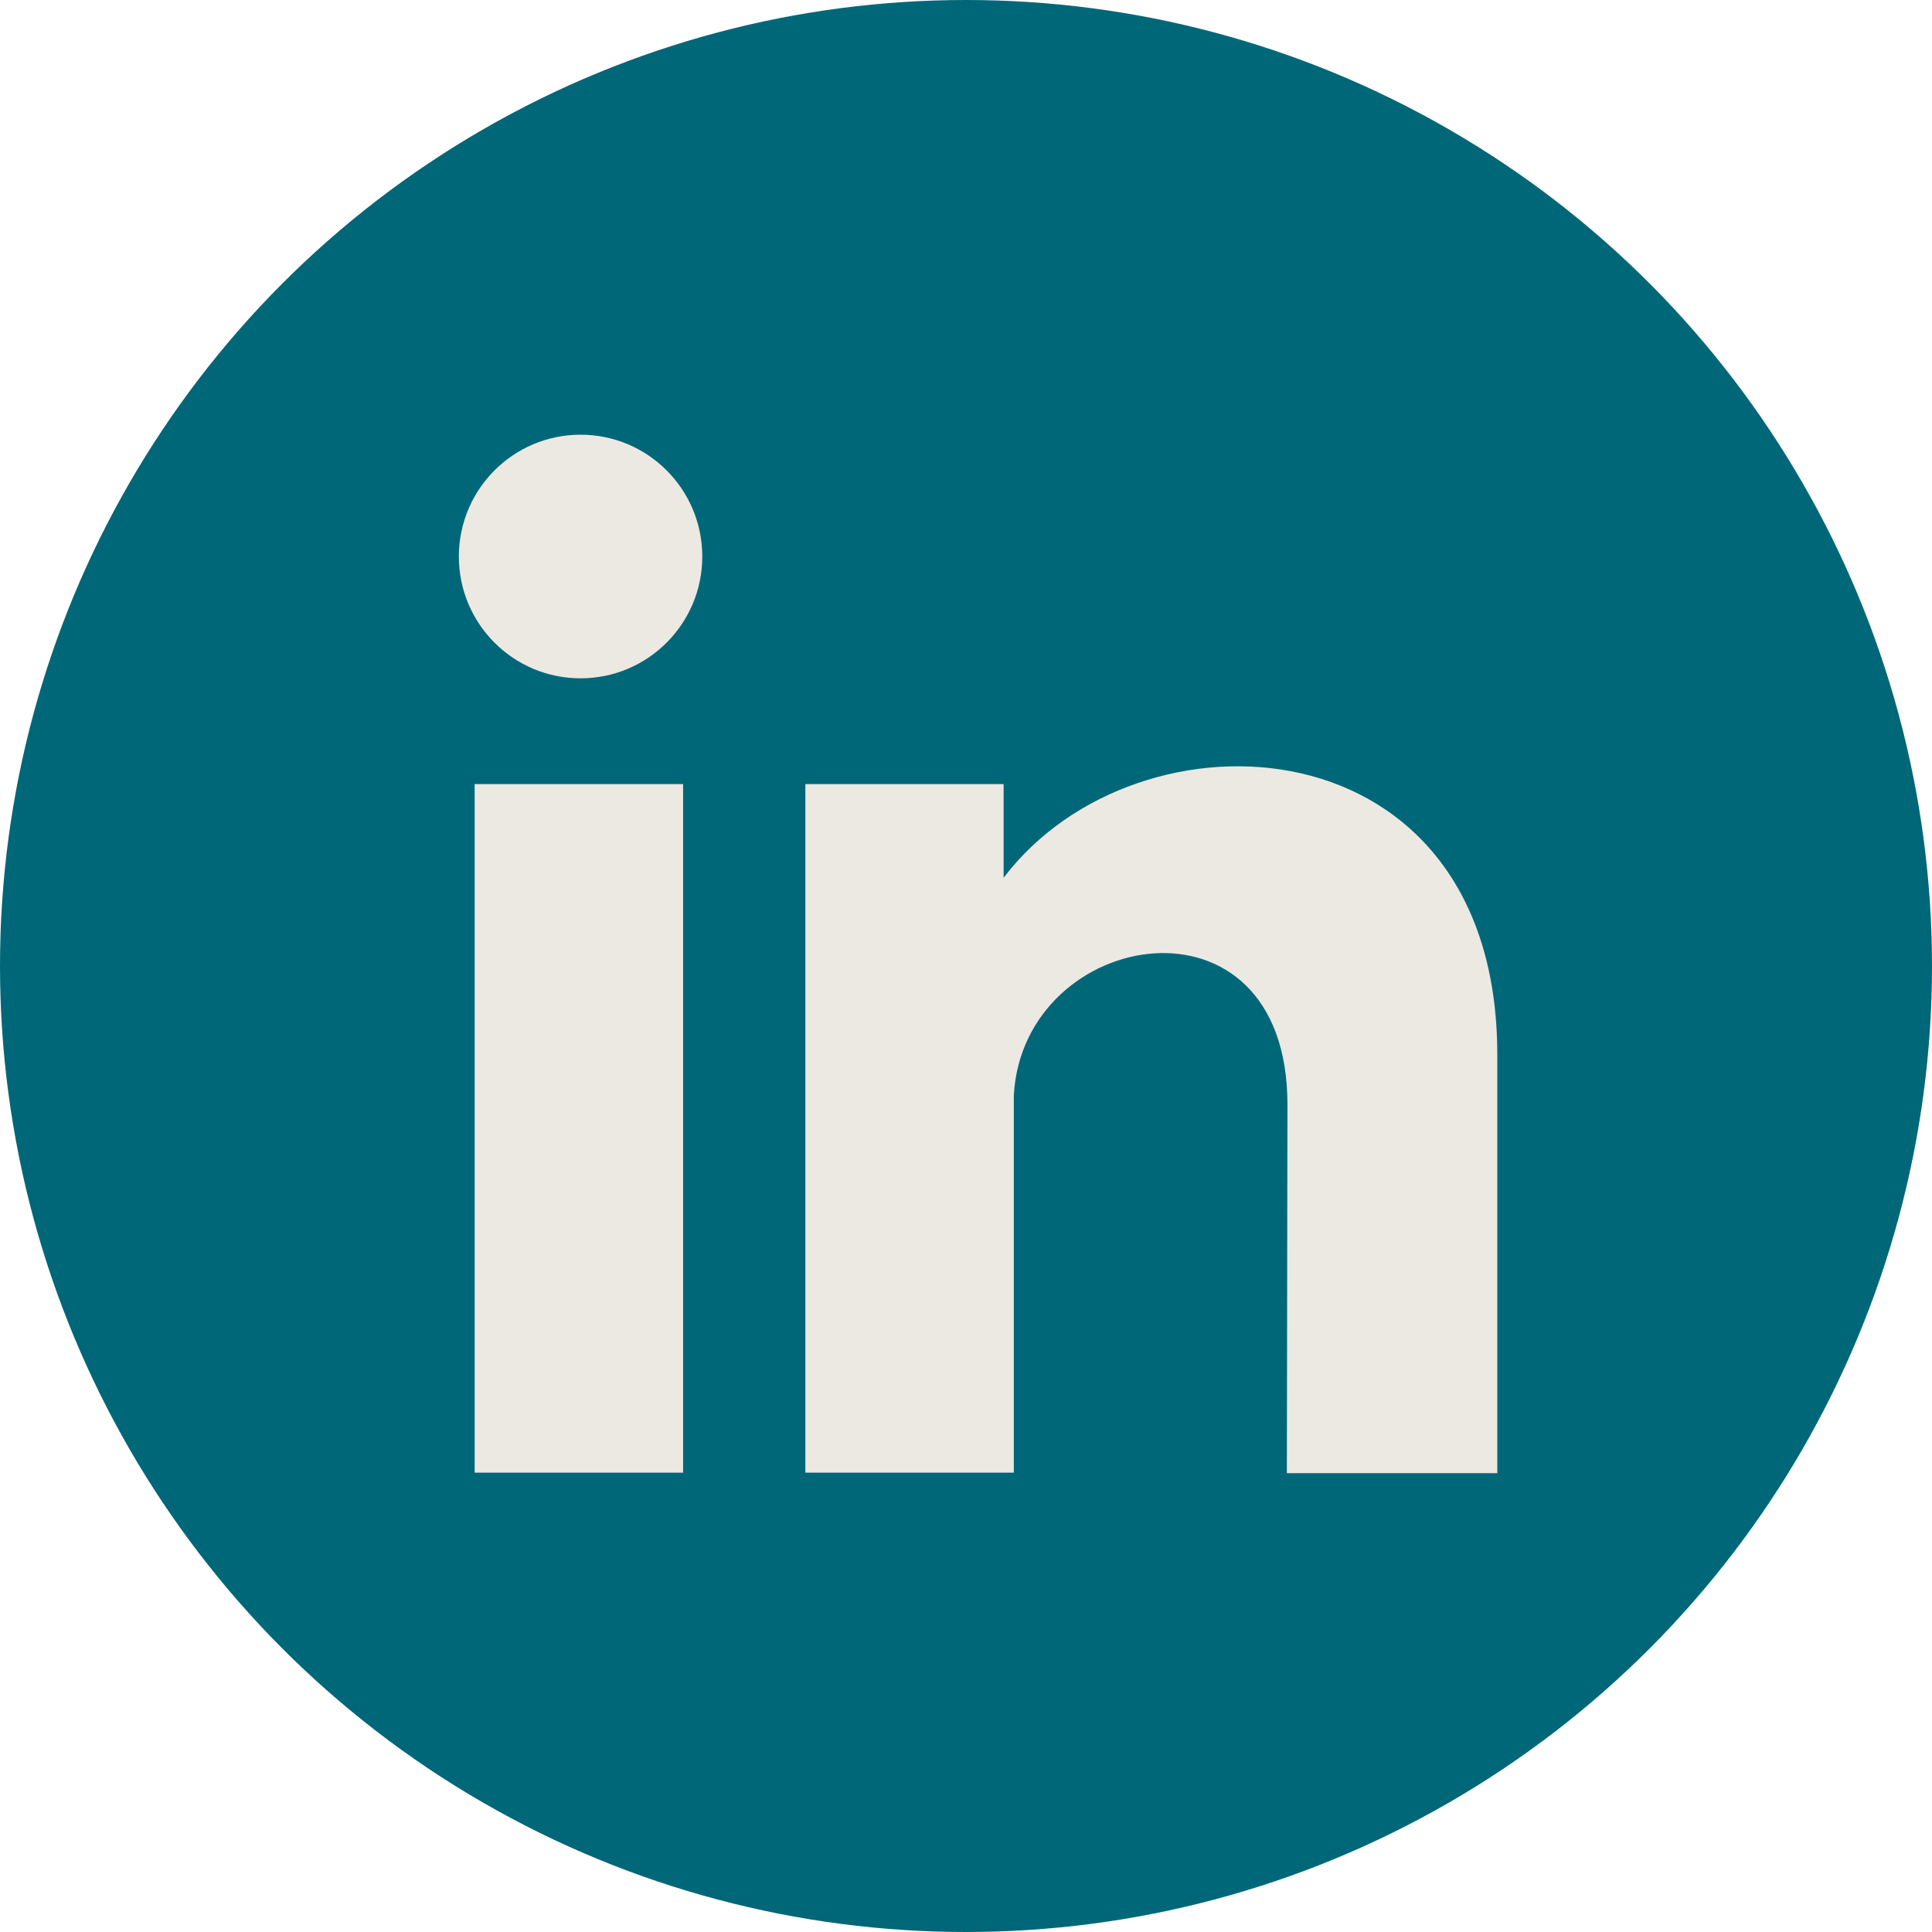
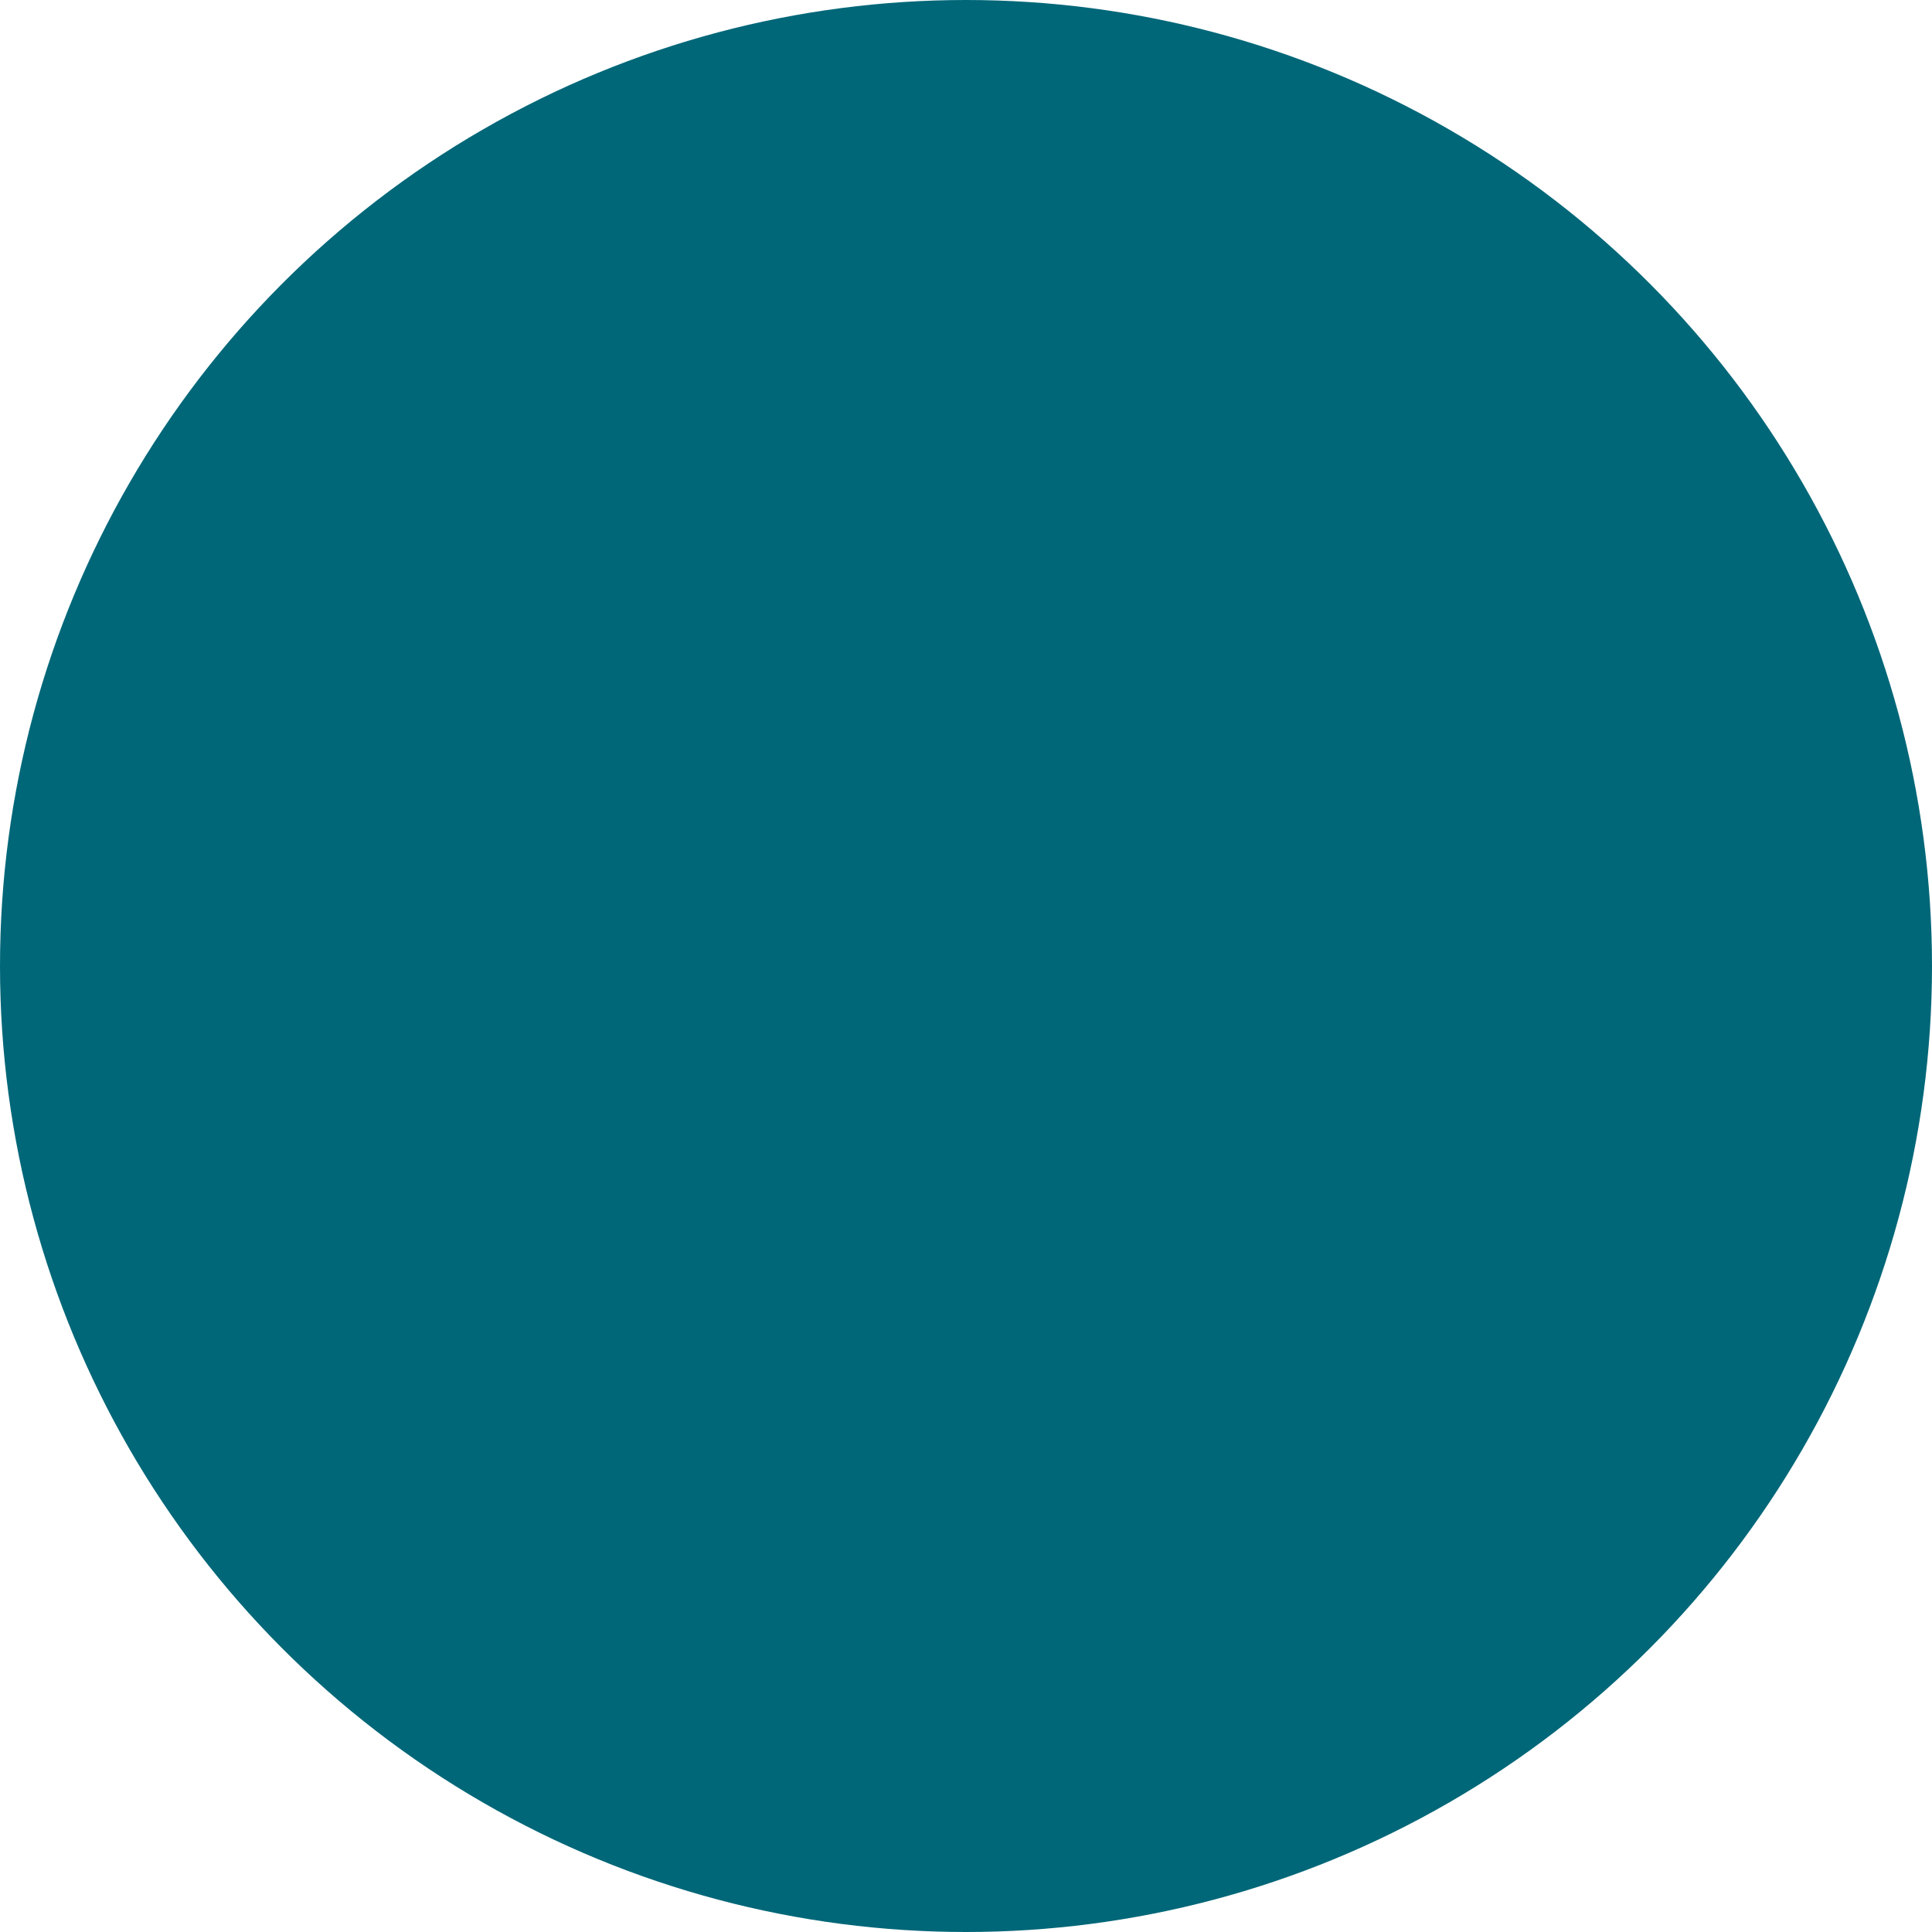
<svg xmlns="http://www.w3.org/2000/svg" width="40" height="40" viewBox="0 0 40 40" fill="none">
  <circle cx="20" cy="20" r="20" fill="#006778" />
  <g clip-path="url(#clip0_2404_1269)">
    <path fill-rule="evenodd" clip-rule="evenodd" d="M9.827 16.234H14.143V30.49H9.827V16.234ZM12.02 9C13.412 9 14.54 10.129 14.54 11.522C14.54 12.915 13.412 14.044 12.02 14.044C10.628 14.044 9.5 12.915 9.5 11.522C9.5 10.13 10.628 9 12.02 9ZM20.779 18.173C23.569 14.494 31 14.865 31 21.835V30.5H26.643L26.655 22.866C26.655 18.262 21.18 19.192 20.99 22.68V30.49H16.674V16.234H20.779V18.173Z" fill="#ECE8E2" />
  </g>
  <defs>
    <clipPath id="clip0_2404_1269">
-       <rect width="21.5" height="21.5" fill="white" transform="translate(9.5 9)" />
-     </clipPath>
+       </clipPath>
  </defs>
</svg>